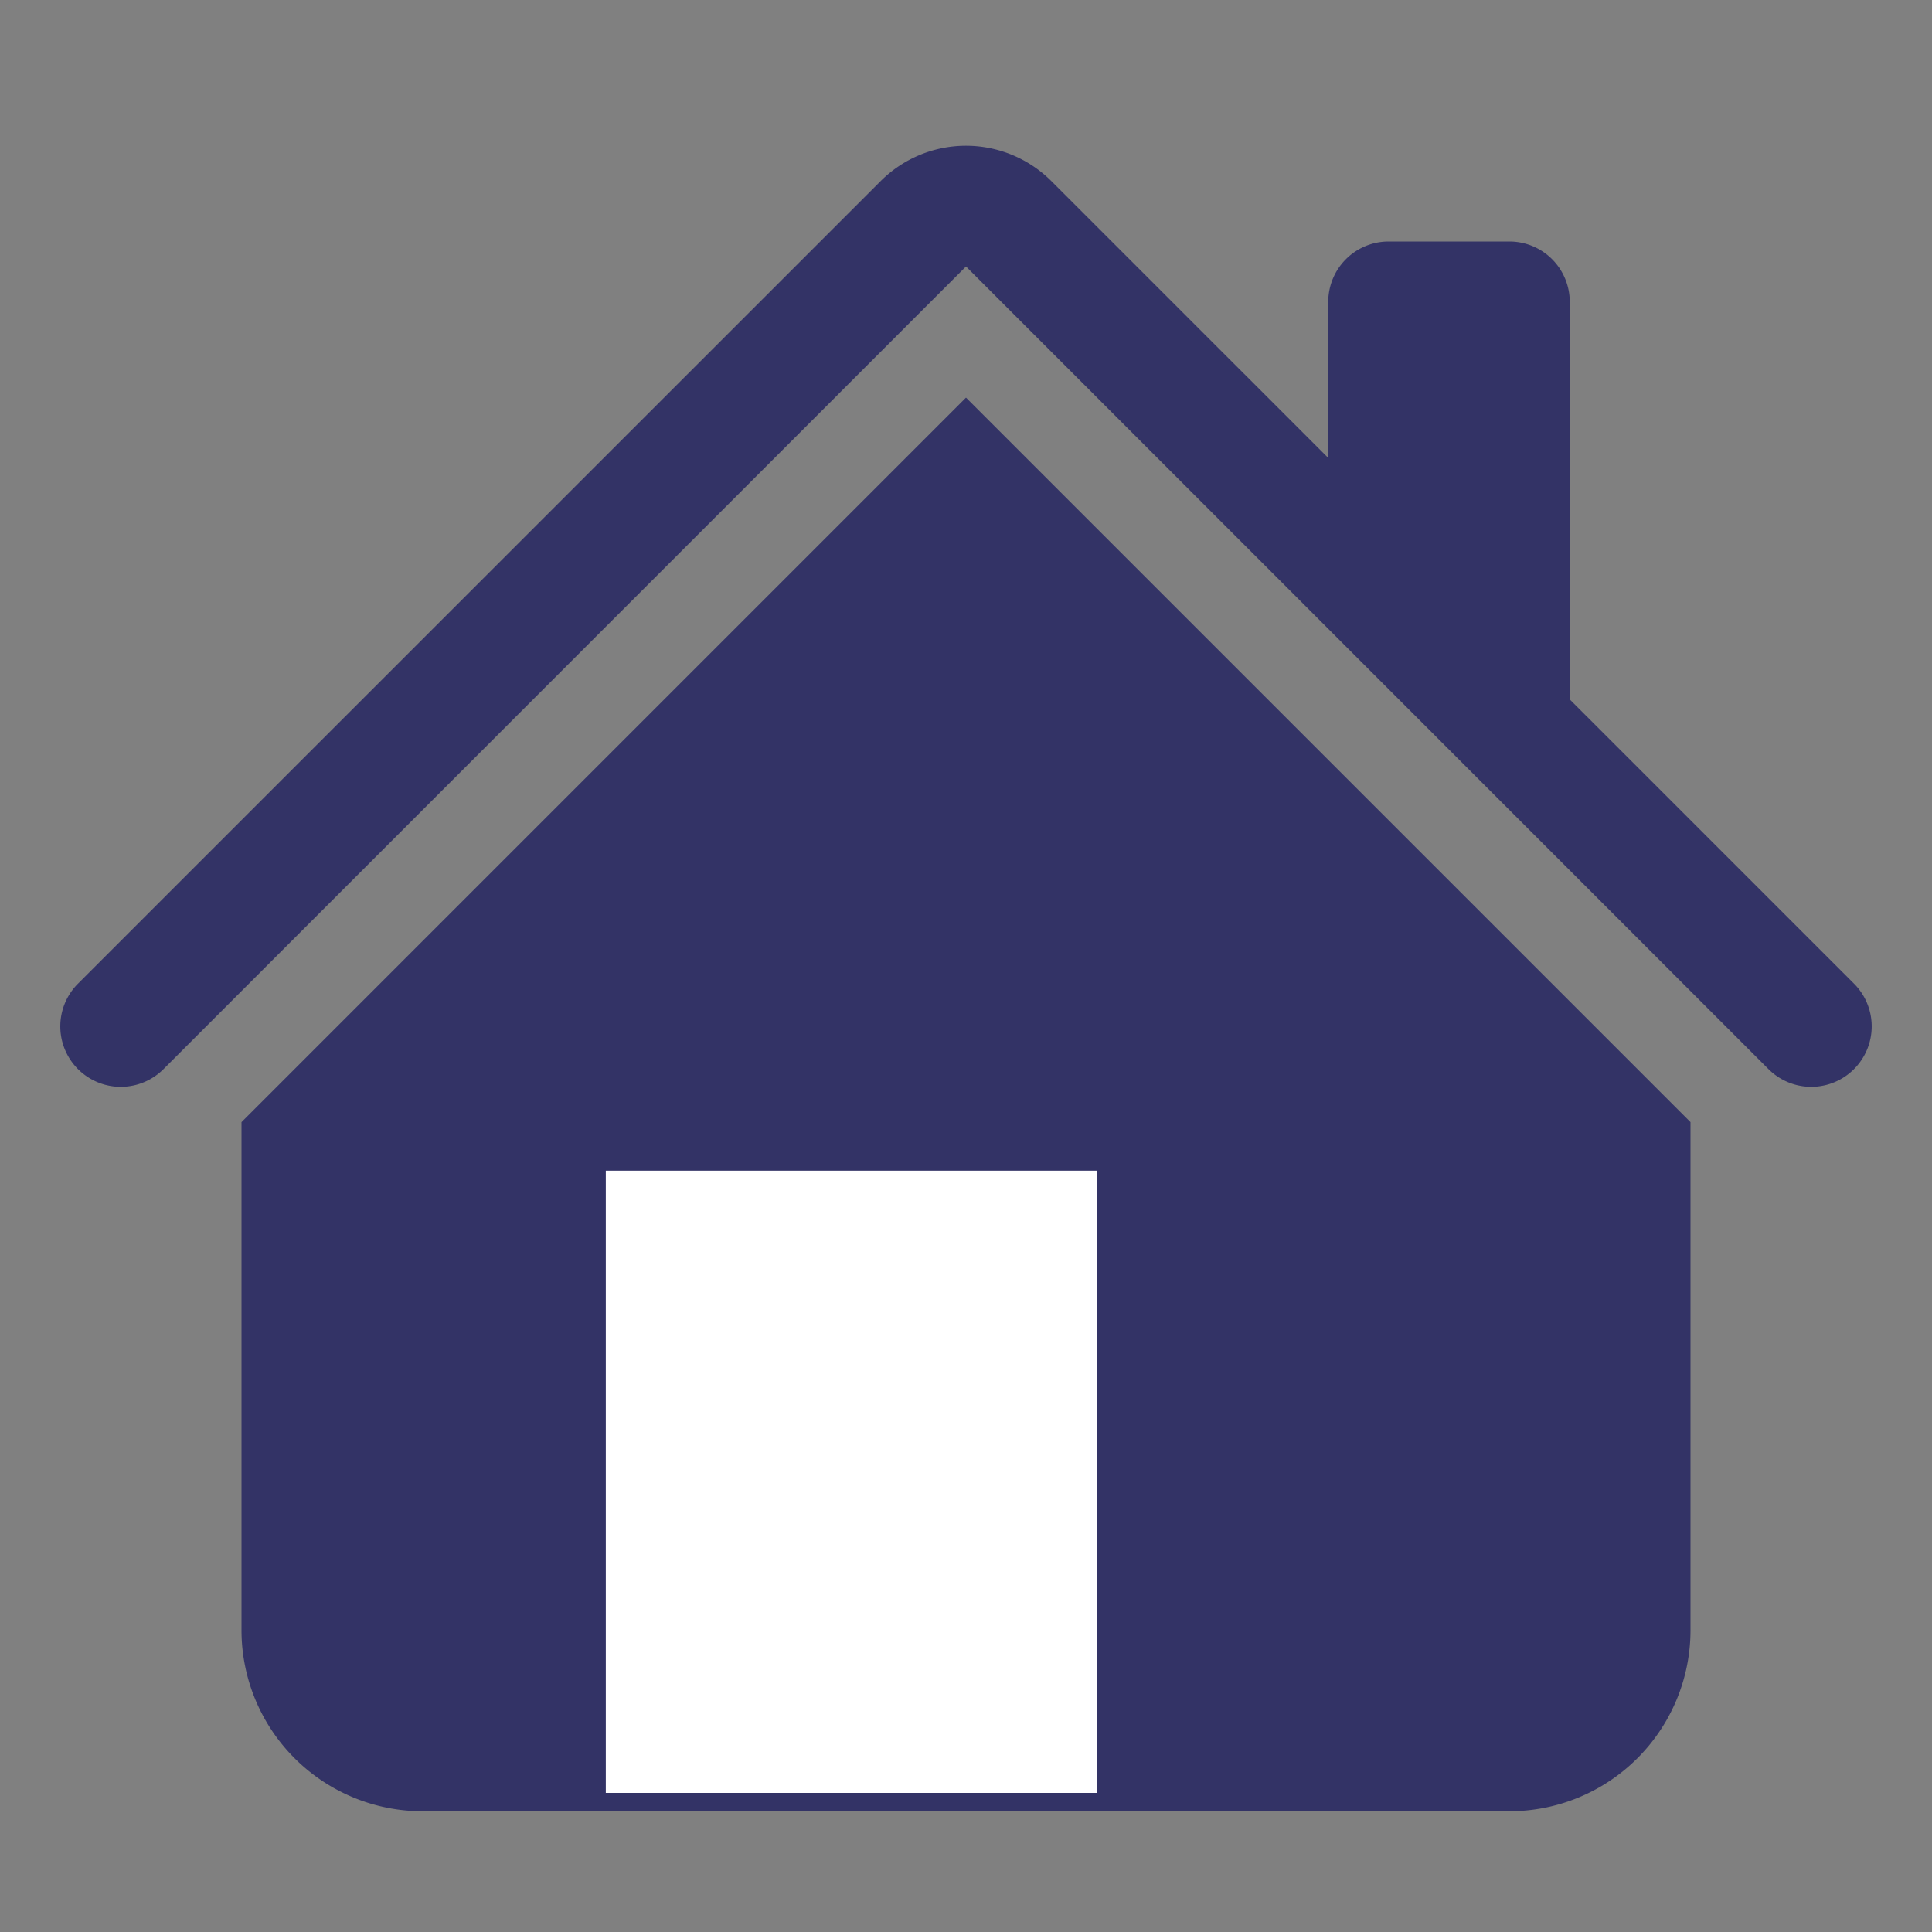
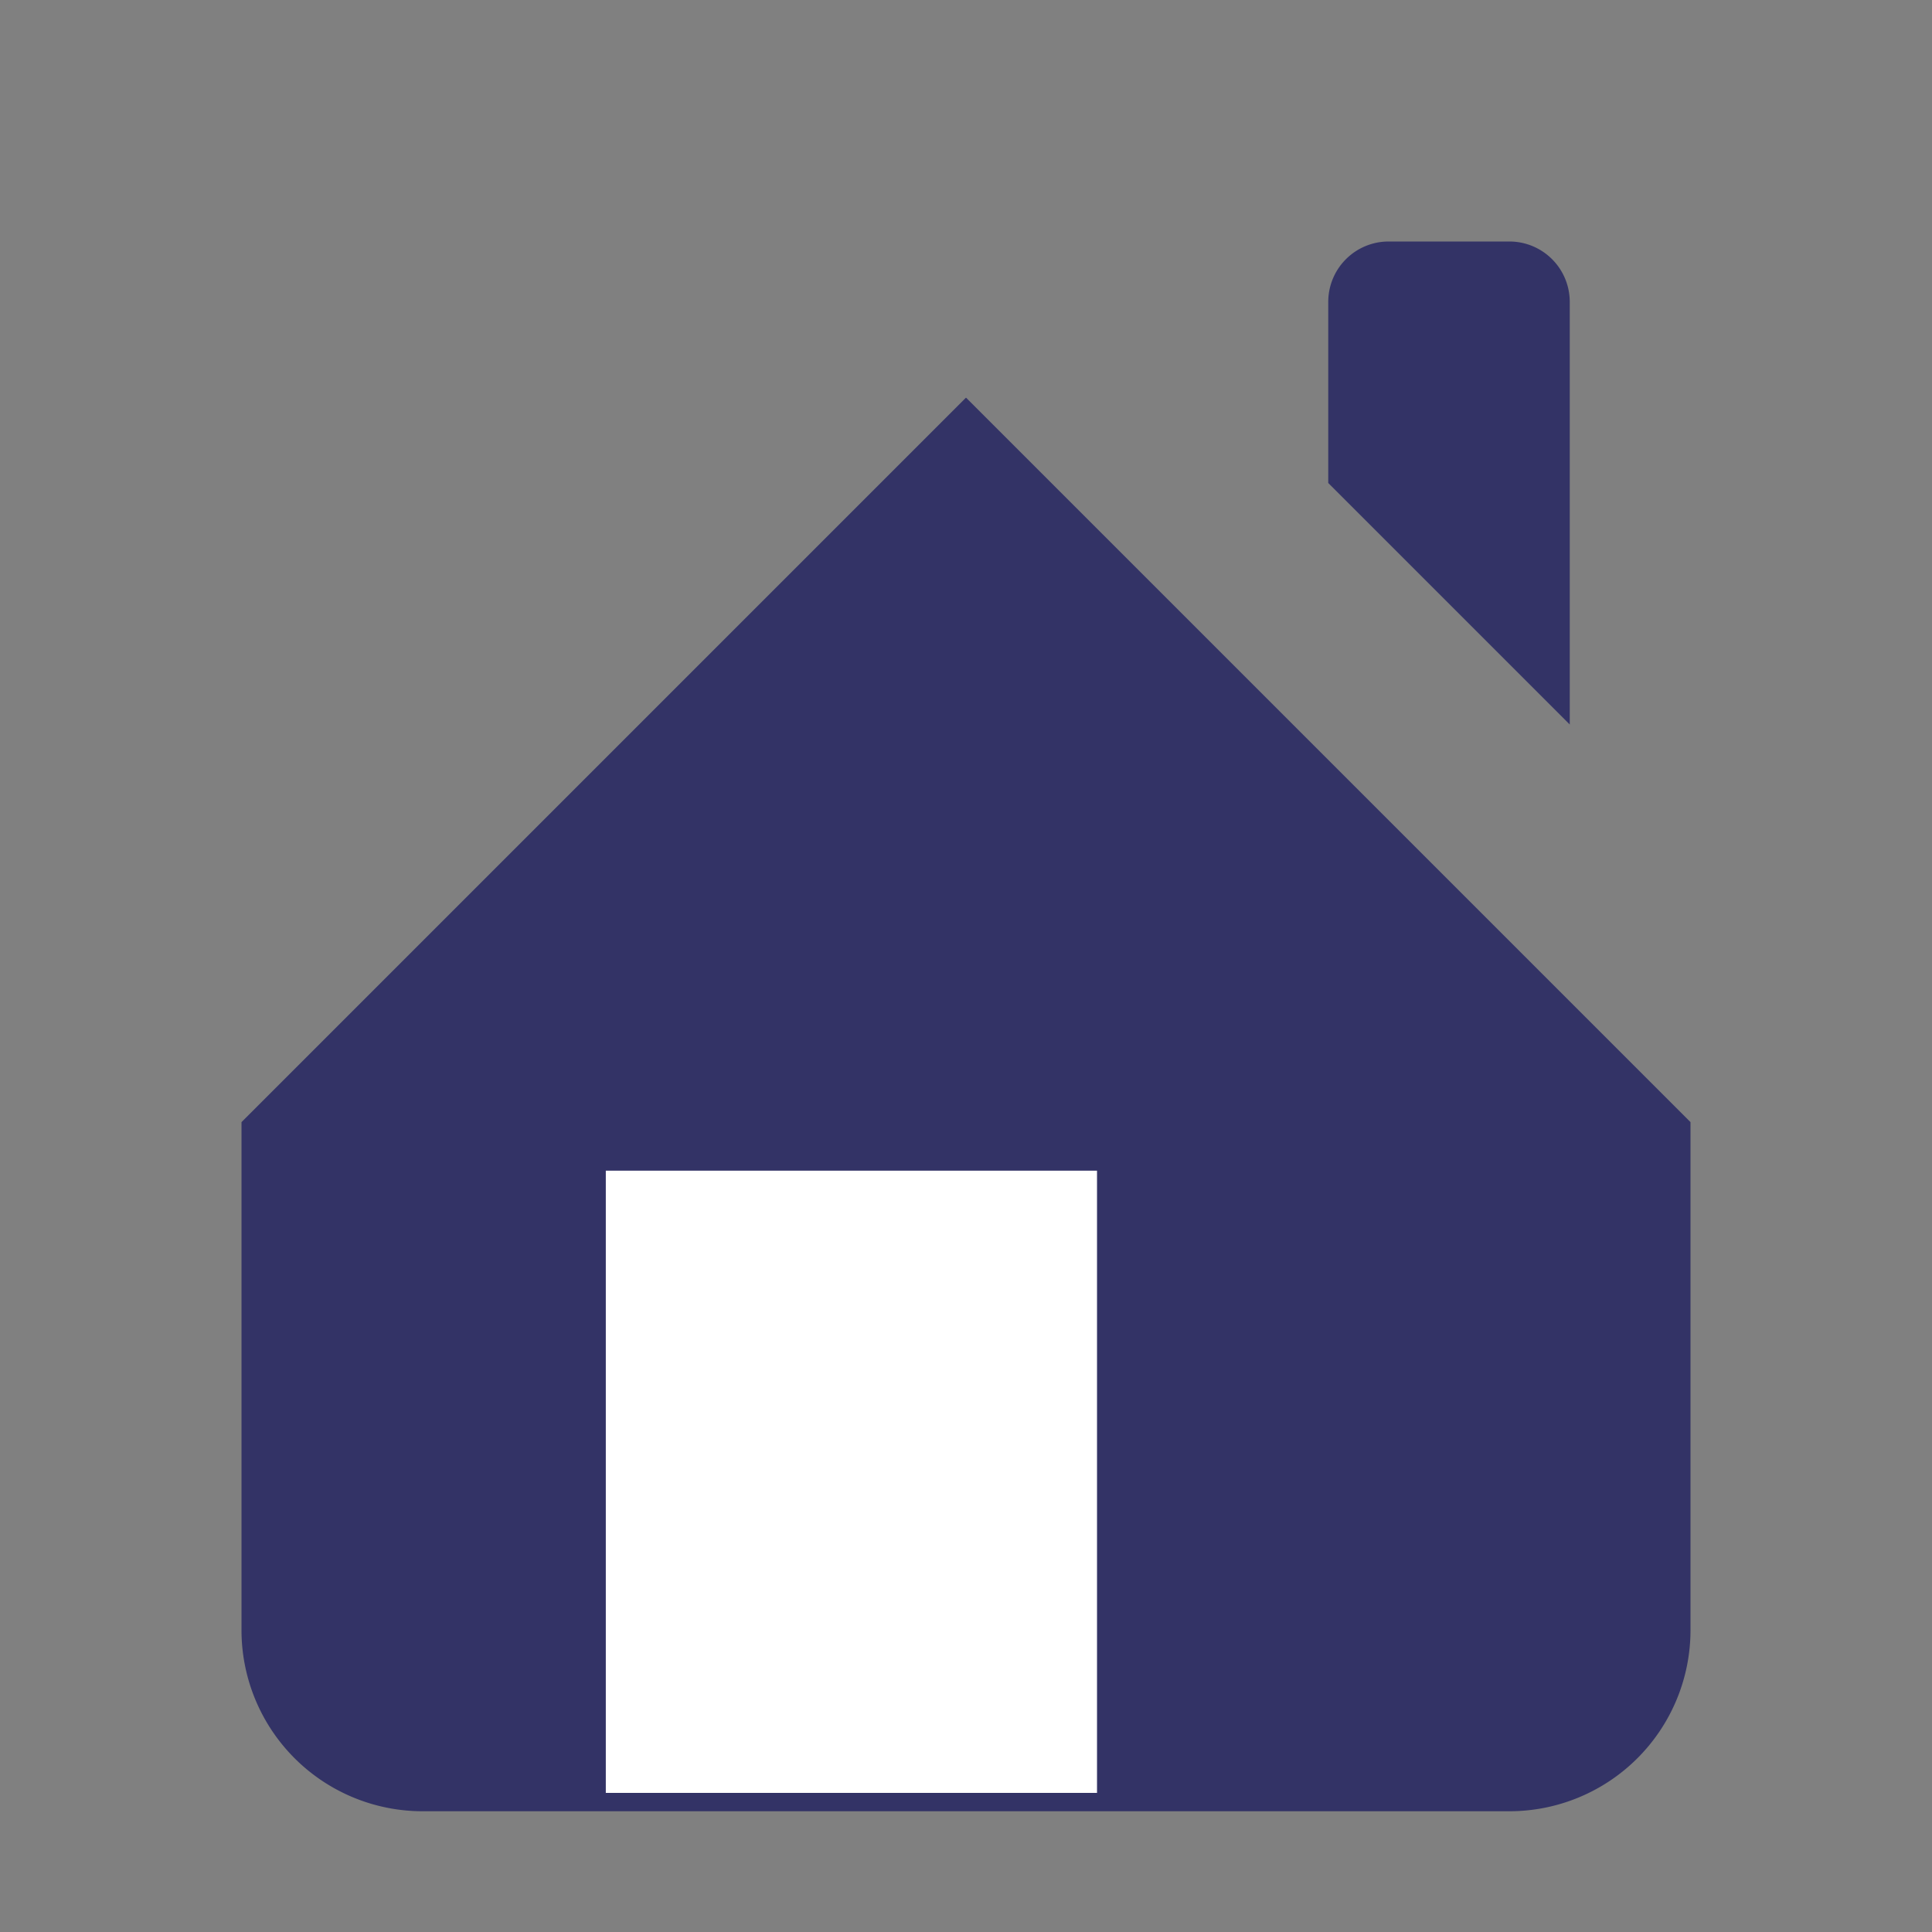
<svg xmlns="http://www.w3.org/2000/svg" xmlns:ns1="http://sodipodi.sourceforge.net/DTD/sodipodi-0.dtd" xmlns:ns2="http://www.inkscape.org/namespaces/inkscape" width="16" height="16" fill="currentColor" class="bi bi-house-fill" viewBox="0 0 16 16" version="1.1" id="svg6" ns1:docname="accueil_ariane.svg" ns2:version="0.92.4 (5da689c313, 2019-01-14)" ns2:export-filename="C:\Users\FLeX2\Desktop\accueil.png" ns2:export-xdpi="21" ns2:export-ydpi="21">
  <rect x="0" y="0" width="16" height="16" fill="#808080" stroke="none" />
  <defs id="defs10" />
  <ns1:namedview pagecolor="#ffffff" bordercolor="#666666" borderopacity="1" objecttolerance="10" gridtolerance="10" guidetolerance="10" ns2:pageopacity="0" ns2:pageshadow="2" ns2:window-width="1360" ns2:window-height="705" id="namedview8" showgrid="false" ns2:zoom="14.75" ns2:cx="-16.745763" ns2:cy="8" ns2:window-x="-8" ns2:window-y="-8" ns2:window-maximized="1" ns2:current-layer="layer1" />
  <path fill-rule="evenodd" d="m8 3.293 6 6V13.5a1.5 1.5 0 0 1-1.5 1.5h-9A1.5 1.5 0 0 1 2 13.5V9.293l6-6zm5-.793V6l-2-2V2.5a.5.5 0 0 1 .5-.5h1a.5.5 0 0 1 .5.5z" id="path2" style="fill:#333366;fill-opacity:1" />
-   <path fill-rule="evenodd" d="M7.293 1.5a1 1 0 0 1 1.414 0l6.647 6.646a.5.5 0 0 1-.708.708L8 2.207 1.354 8.854a.5.5 0 1 1-.708-.708L7.293 1.5z" id="path4" style="fill:#333366;fill-opacity:1" />
  <g ns2:groupmode="layer" id="layer1" ns2:label="fenetre">
    <rect style="opacity:1;fill:#ffffff;fill-opacity:1;stroke:none;stroke-width:15.186;stroke-linejoin:round;stroke-miterlimit:100;stroke-dasharray:none;stroke-opacity:1;paint-order:markers fill stroke" id="rect823" width="4.068" height="5.153" x="5.017" y="9.695" />
  </g>
</svg>